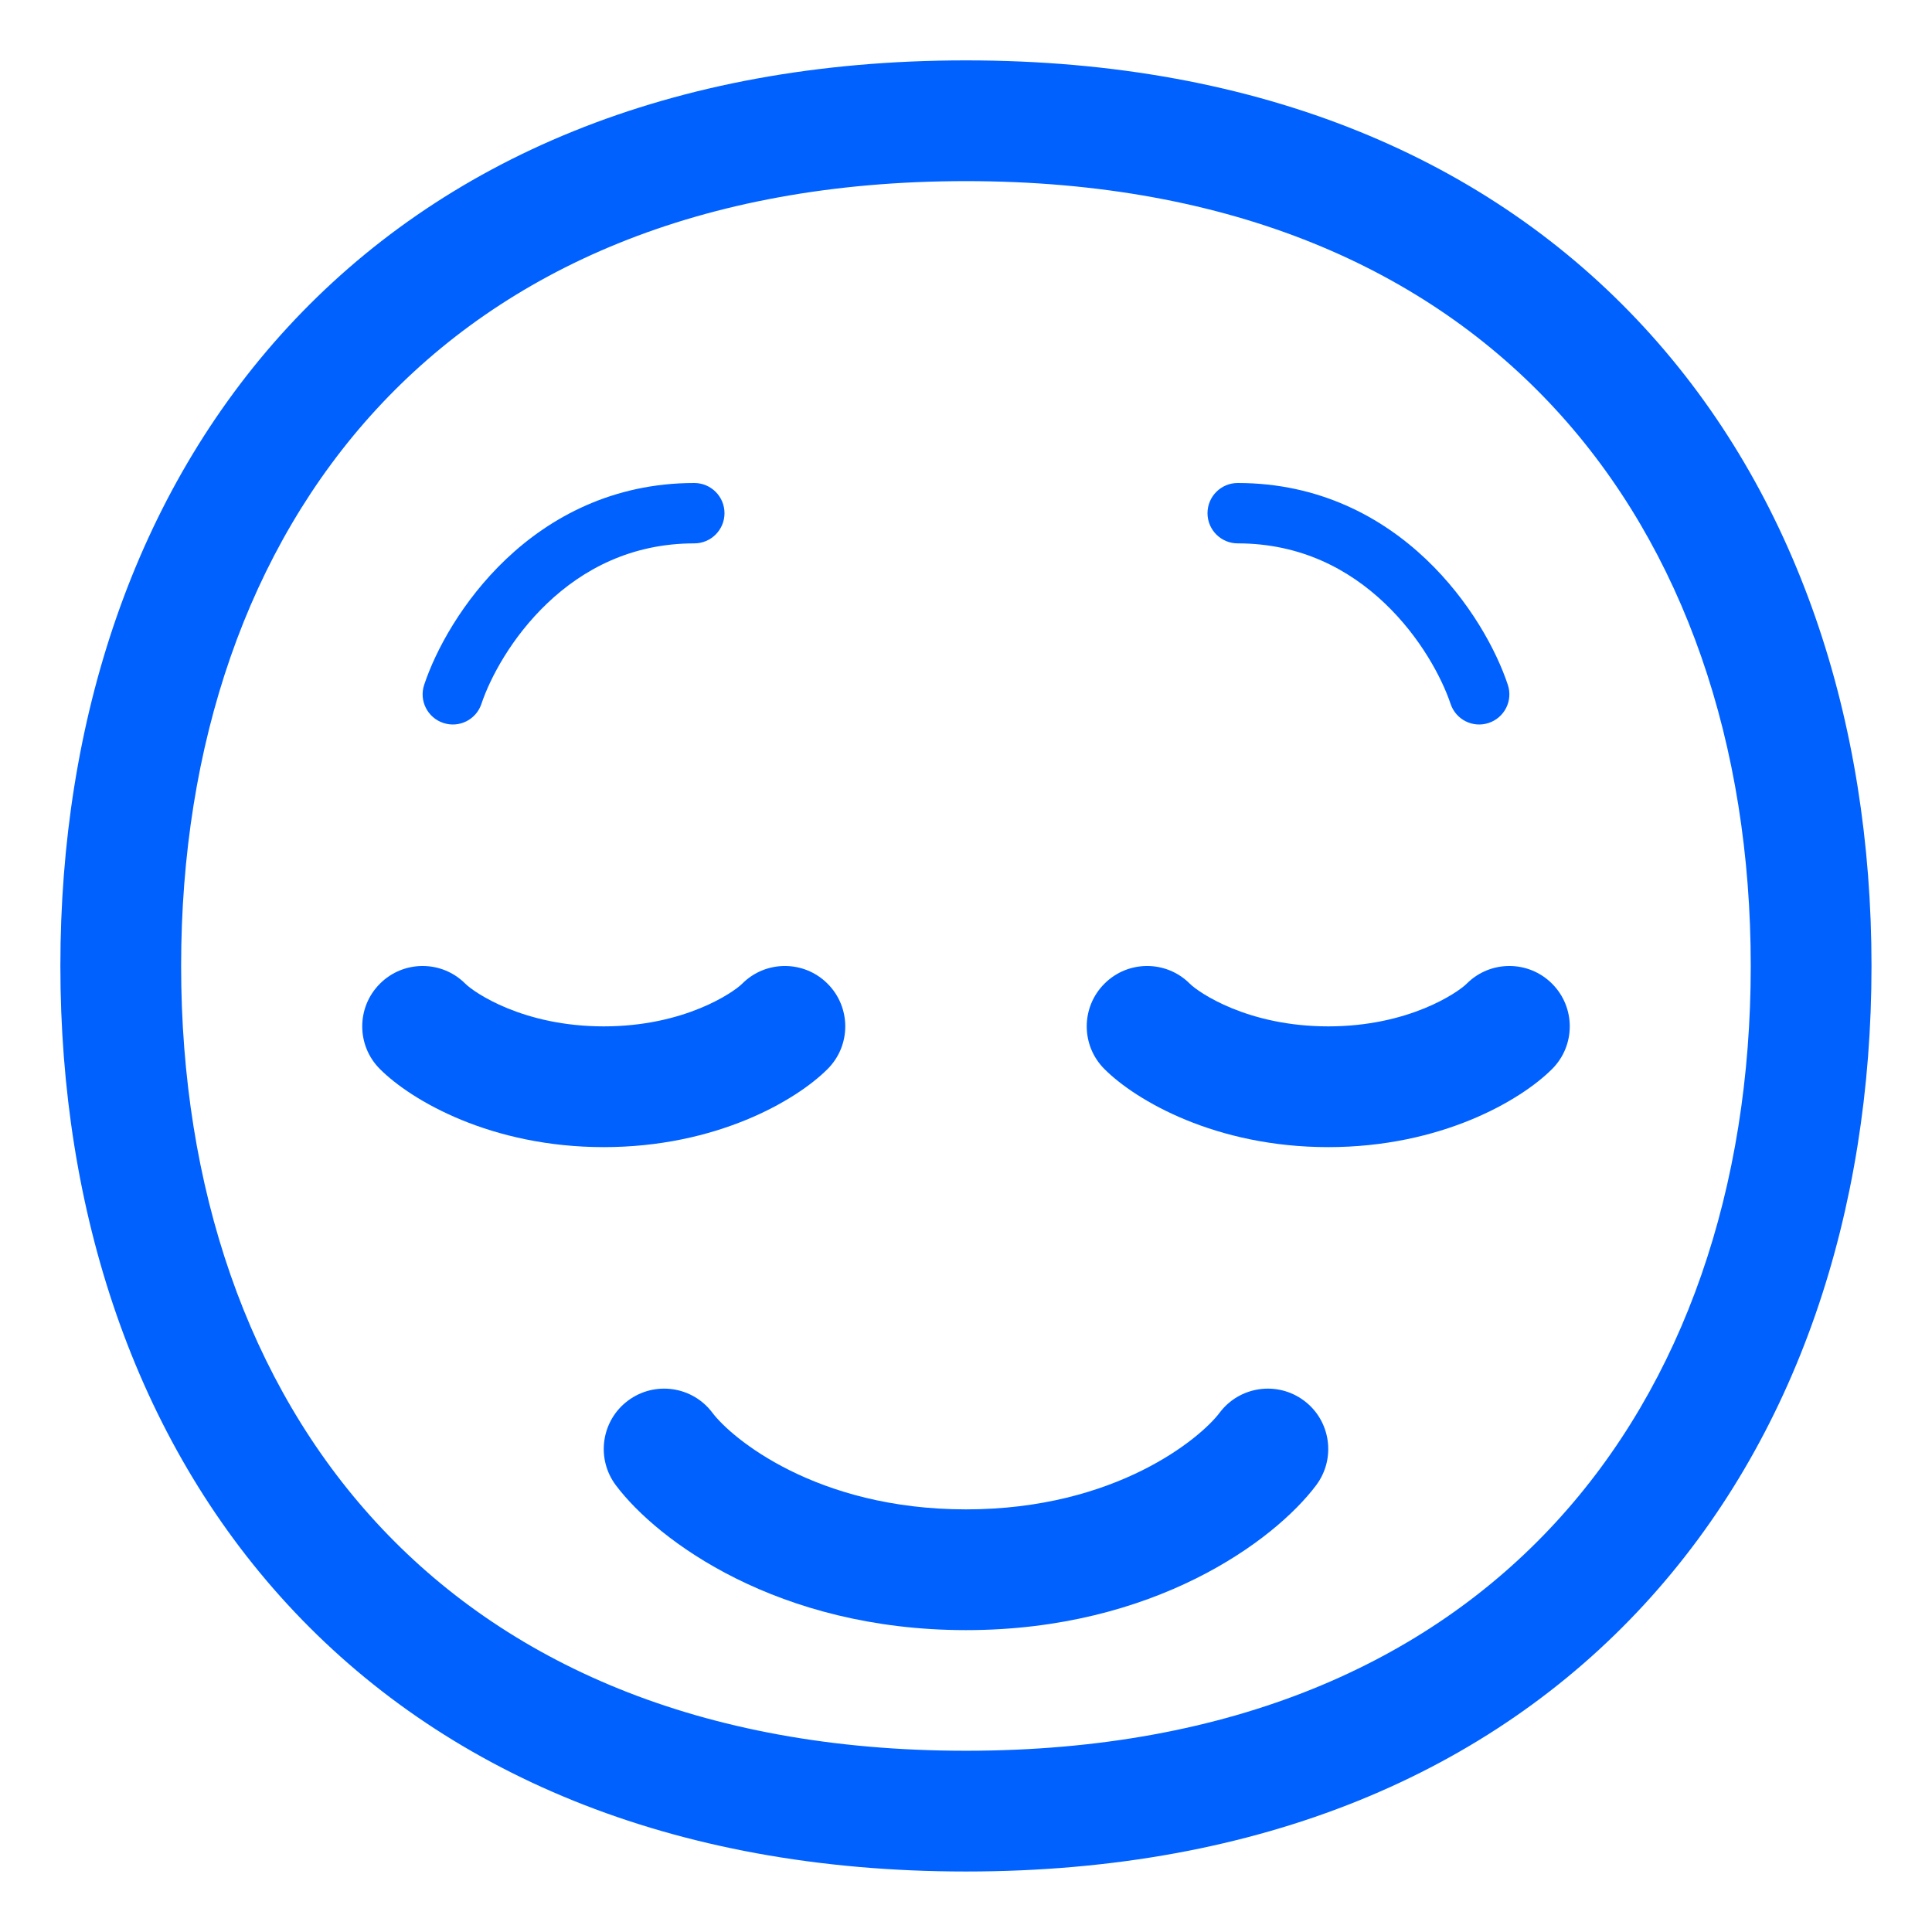
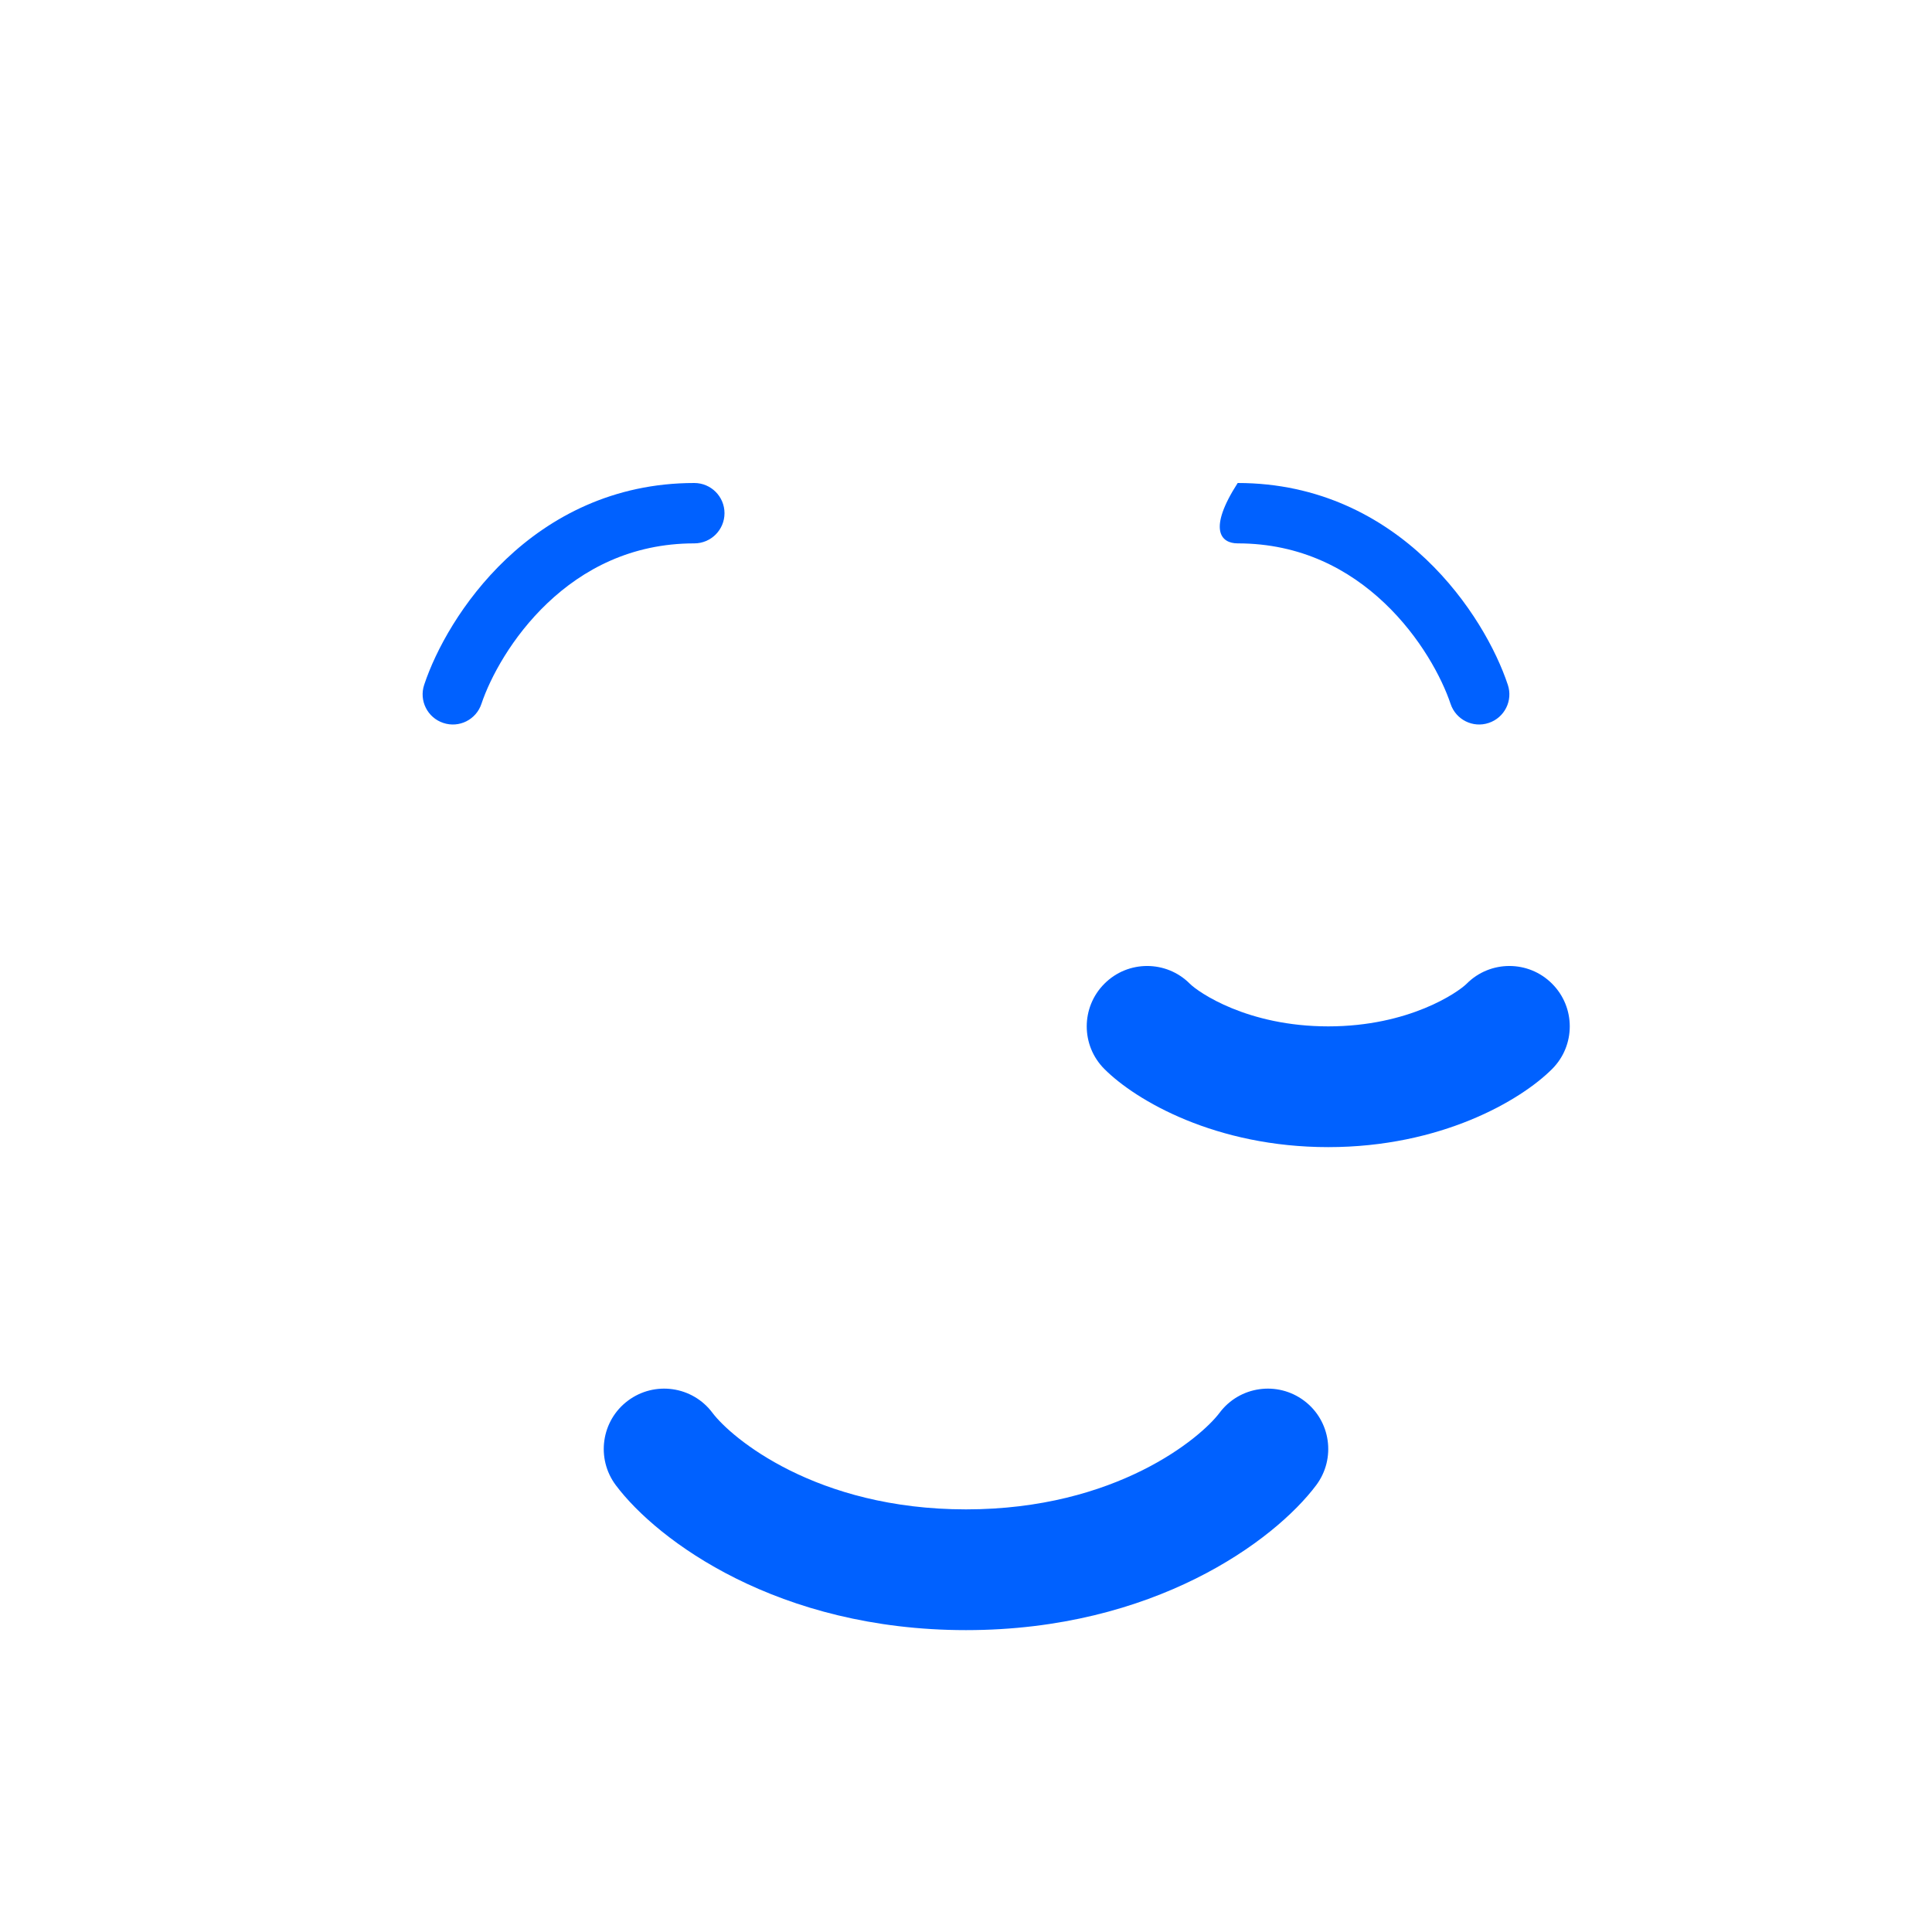
<svg xmlns="http://www.w3.org/2000/svg" viewBox="0 0 32.00 32.00" data-guides="{&quot;vertical&quot;:[],&quot;horizontal&quot;:[]}">
  <defs />
  <path fill="#0061ff" stroke="none" fill-opacity="1" stroke-width="1" stroke-opacity="1" color="rgb(51, 51, 51)" id="tSvg166806909ee" title="Path 41" d="M9.069 9.988C8.476 10.55 8.118 11.228 7.974 11.658C7.887 11.92 7.604 12.062 7.342 11.974C7.08 11.887 6.938 11.604 7.026 11.342C7.215 10.772 7.657 9.95 8.381 9.262C9.113 8.567 10.148 8 11.5 8C11.776 8 12 8.224 12 8.5C12 8.776 11.776 9 11.5 9C10.452 9 9.654 9.433 9.069 9.988Z" />
-   <path fill="#0061ff" stroke="none" fill-opacity="1" stroke-width="1" stroke-opacity="1" color="rgb(51, 51, 51)" id="tSvg9c5eddf3cf" title="Path 42" d="M22.931 9.988C23.524 10.55 23.882 11.228 24.026 11.658C24.113 11.92 24.396 12.062 24.658 11.974C24.92 11.887 25.062 11.604 24.974 11.342C24.785 10.772 24.343 9.95 23.619 9.262C22.887 8.567 21.852 8 20.5 8C20.224 8 20 8.224 20 8.5C20 8.776 20.224 9 20.5 9C21.548 9 22.346 9.433 22.931 9.988Z" />
-   <path fill="#0061ff" stroke="none" fill-opacity="1" stroke-width="1" stroke-opacity="1" color="rgb(51, 51, 51)" id="tSvg2287e09773" title="Path 43" d="M6.293 16.293C6.683 15.902 7.317 15.902 7.707 16.293C7.849 16.435 8.66 17 10 17C11.34 17 12.151 16.435 12.293 16.293C12.683 15.902 13.317 15.902 13.707 16.293C14.098 16.683 14.098 17.317 13.707 17.707C13.182 18.232 11.86 19 10 19C8.14 19 6.818 18.232 6.293 17.707C5.902 17.317 5.902 16.683 6.293 16.293Z" />
+   <path fill="#0061ff" stroke="none" fill-opacity="1" stroke-width="1" stroke-opacity="1" color="rgb(51, 51, 51)" id="tSvg9c5eddf3cf" title="Path 42" d="M22.931 9.988C23.524 10.55 23.882 11.228 24.026 11.658C24.113 11.92 24.396 12.062 24.658 11.974C24.92 11.887 25.062 11.604 24.974 11.342C24.785 10.772 24.343 9.95 23.619 9.262C22.887 8.567 21.852 8 20.5 8C20 8.776 20.224 9 20.5 9C21.548 9 22.346 9.433 22.931 9.988Z" />
  <path fill="#0061ff" stroke="none" fill-opacity="1" stroke-width="1" stroke-opacity="1" color="rgb(51, 51, 51)" id="tSvge10d91a5b1" title="Path 44" d="M18.293 16.293C18.683 15.902 19.317 15.902 19.707 16.293C19.849 16.435 20.66 17 22 17C23.34 17 24.151 16.435 24.293 16.293C24.683 15.902 25.317 15.902 25.707 16.293C26.098 16.683 26.098 17.317 25.707 17.707C25.182 18.232 23.86 19 22 19C20.14 19 18.818 18.232 18.293 17.707C17.902 17.317 17.902 16.683 18.293 16.293Z" />
  <path fill="#0061ff" stroke="none" fill-opacity="1" stroke-width="1" stroke-opacity="1" color="rgb(51, 51, 51)" id="tSvg80ce74828c" title="Path 45" d="M10.4 23.2C10.842 22.869 11.469 22.958 11.8 23.4C12.109 23.812 13.512 25 16 25C18.488 25 19.891 23.812 20.2 23.4C20.531 22.958 21.158 22.869 21.6 23.2C22.042 23.531 22.131 24.158 21.8 24.6C21.109 25.521 19.112 27 16 27C12.888 27 10.891 25.521 10.2 24.6C9.869 24.158 9.958 23.531 10.4 23.2Z" />
-   <path fill="#0061ff" stroke="none" fill-opacity="1" stroke-width="1" stroke-opacity="1" color="rgb(51, 51, 51)" id="tSvge798fca263" title="Path 46" d="M15.999 1C11.095 1 7.313 2.654 4.763 5.423C2.226 8.178 1 11.938 1 15.999C1 20.06 2.226 23.82 4.763 26.575C7.313 29.344 11.095 30.998 15.999 30.998C20.903 30.998 24.685 29.344 27.234 26.575C29.771 23.82 30.998 20.06 30.998 15.999C30.998 11.938 29.771 8.178 27.234 5.423C24.685 2.654 20.903 1 15.999 1ZM3 15.999C3 12.329 4.106 9.089 6.235 6.778C8.351 4.48 11.568 3 15.999 3C20.43 3 23.647 4.48 25.763 6.778C27.892 9.089 28.998 12.329 28.998 15.999C28.998 19.669 27.892 22.909 25.763 25.22C23.647 27.518 20.43 28.998 15.999 28.998C11.568 28.998 8.351 27.518 6.235 25.22C4.106 22.909 3 19.669 3 15.999Z" />
</svg>